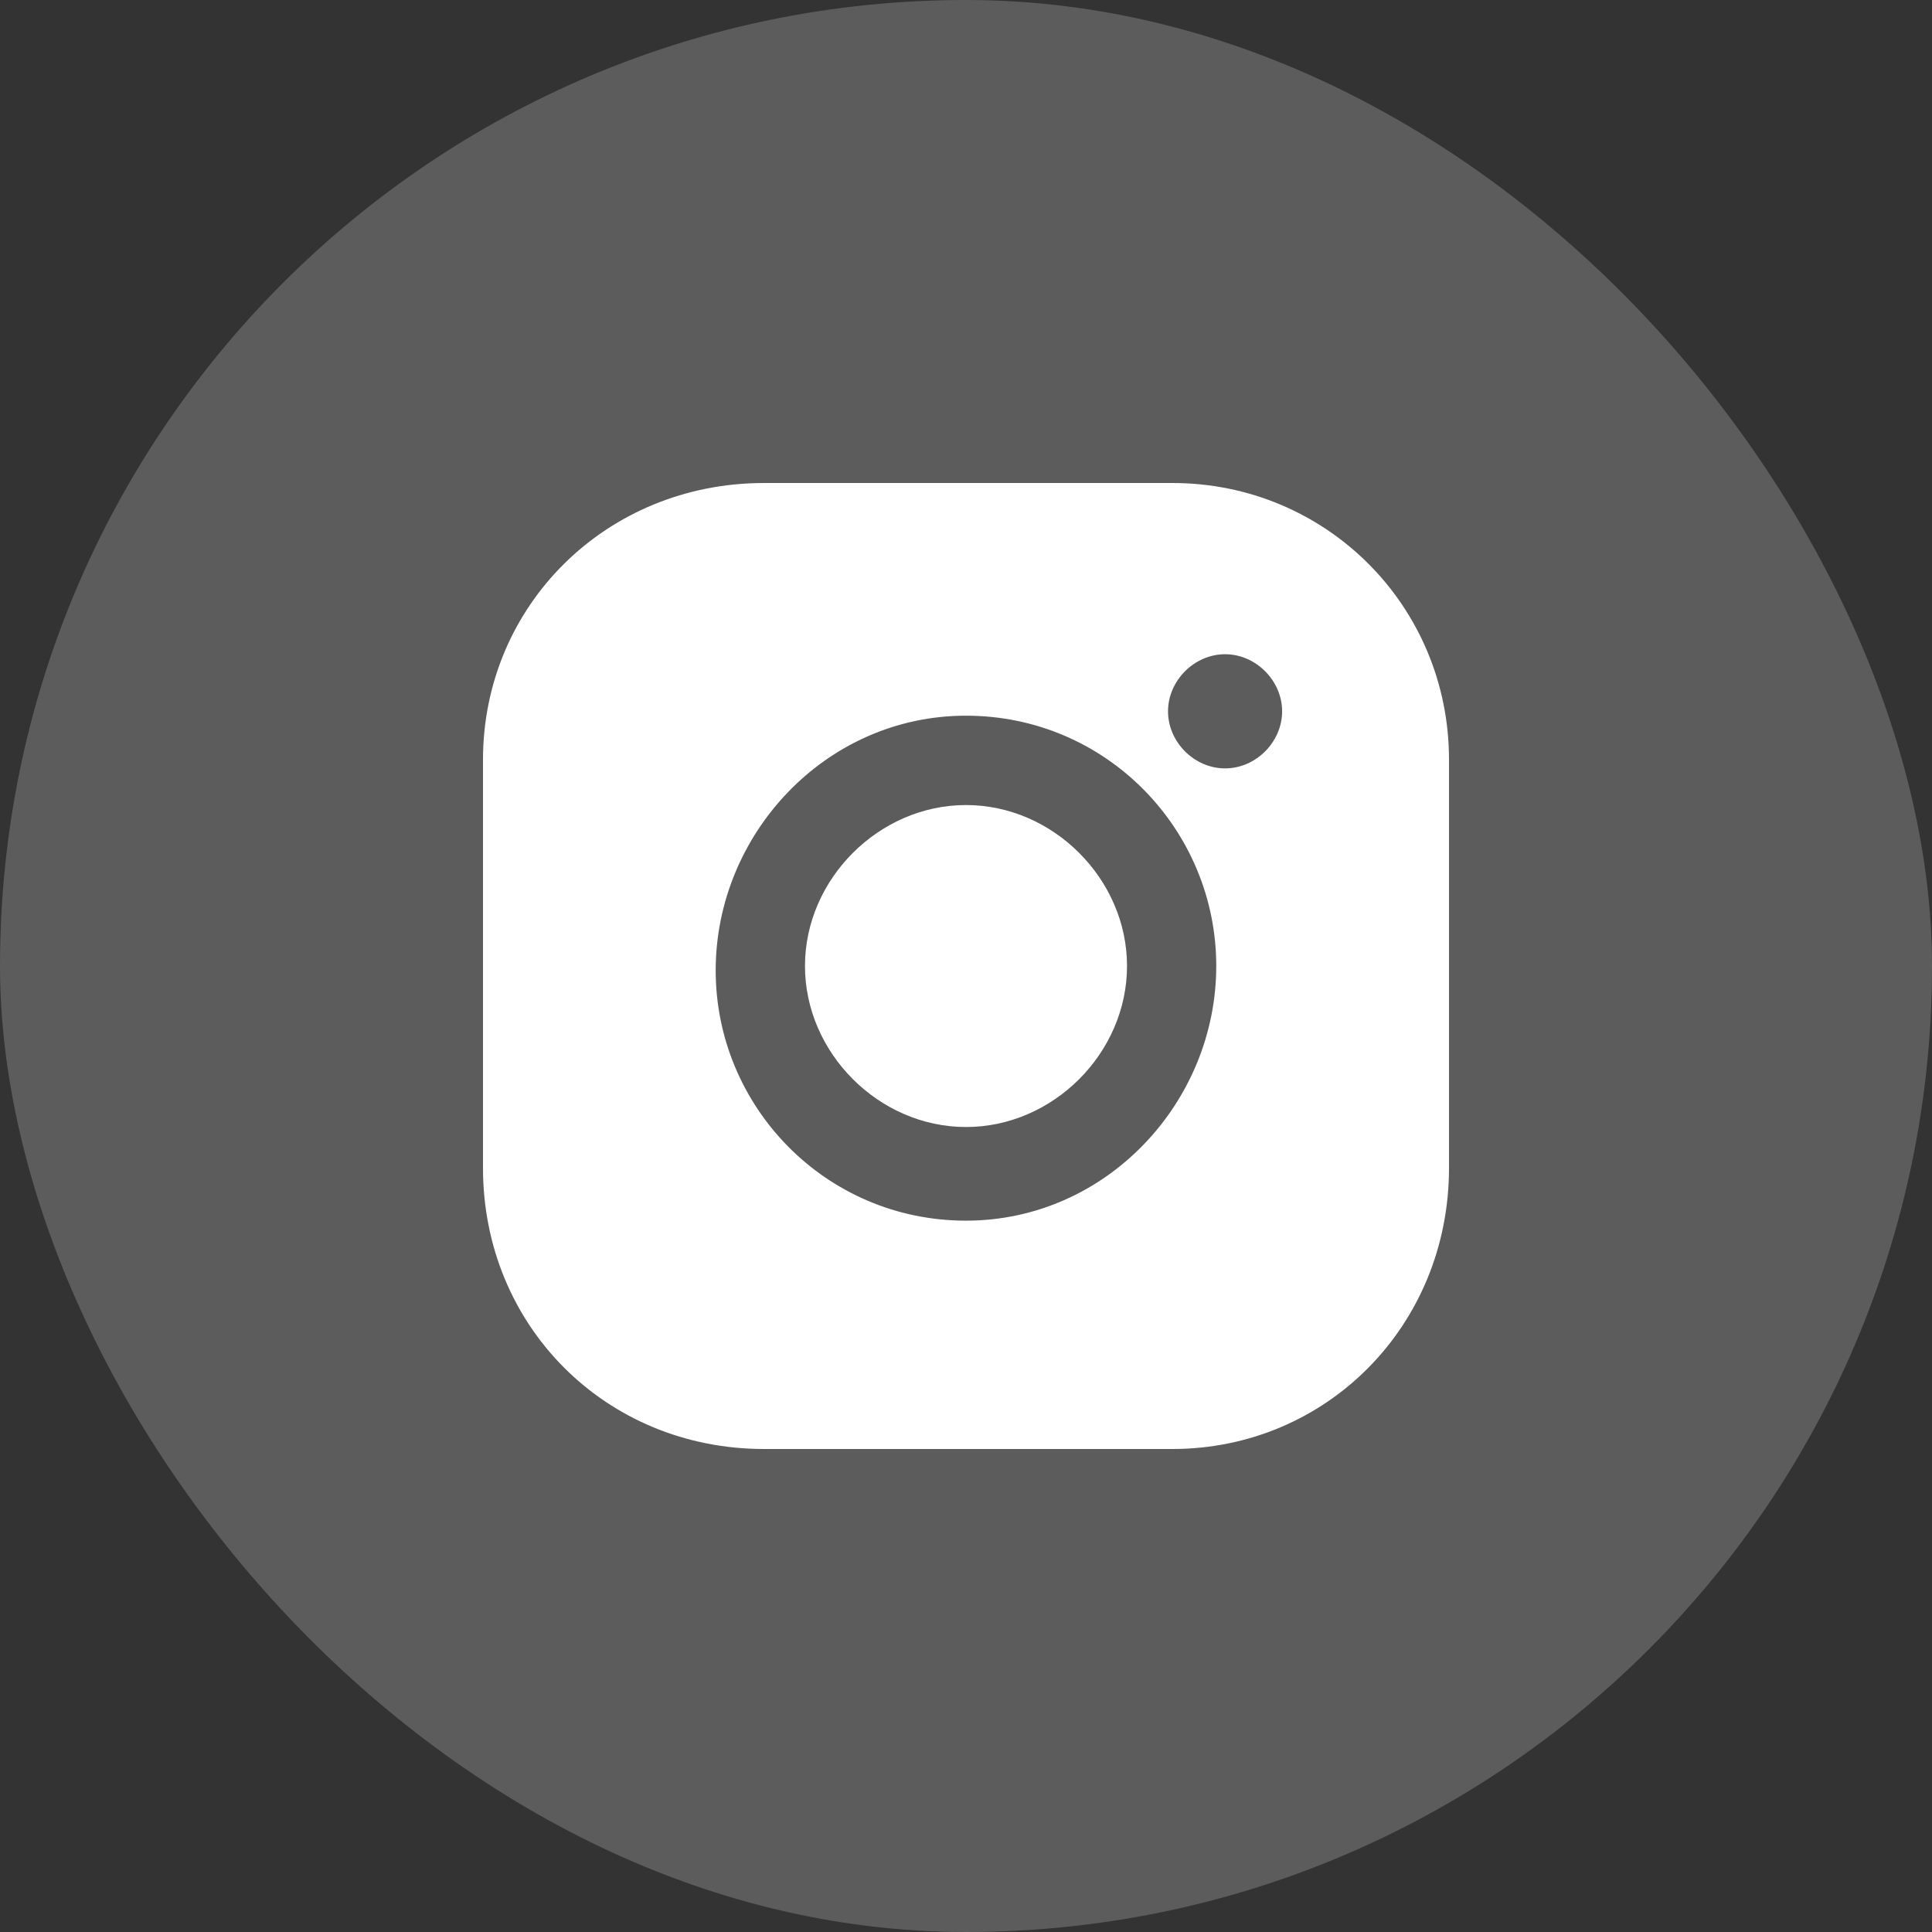
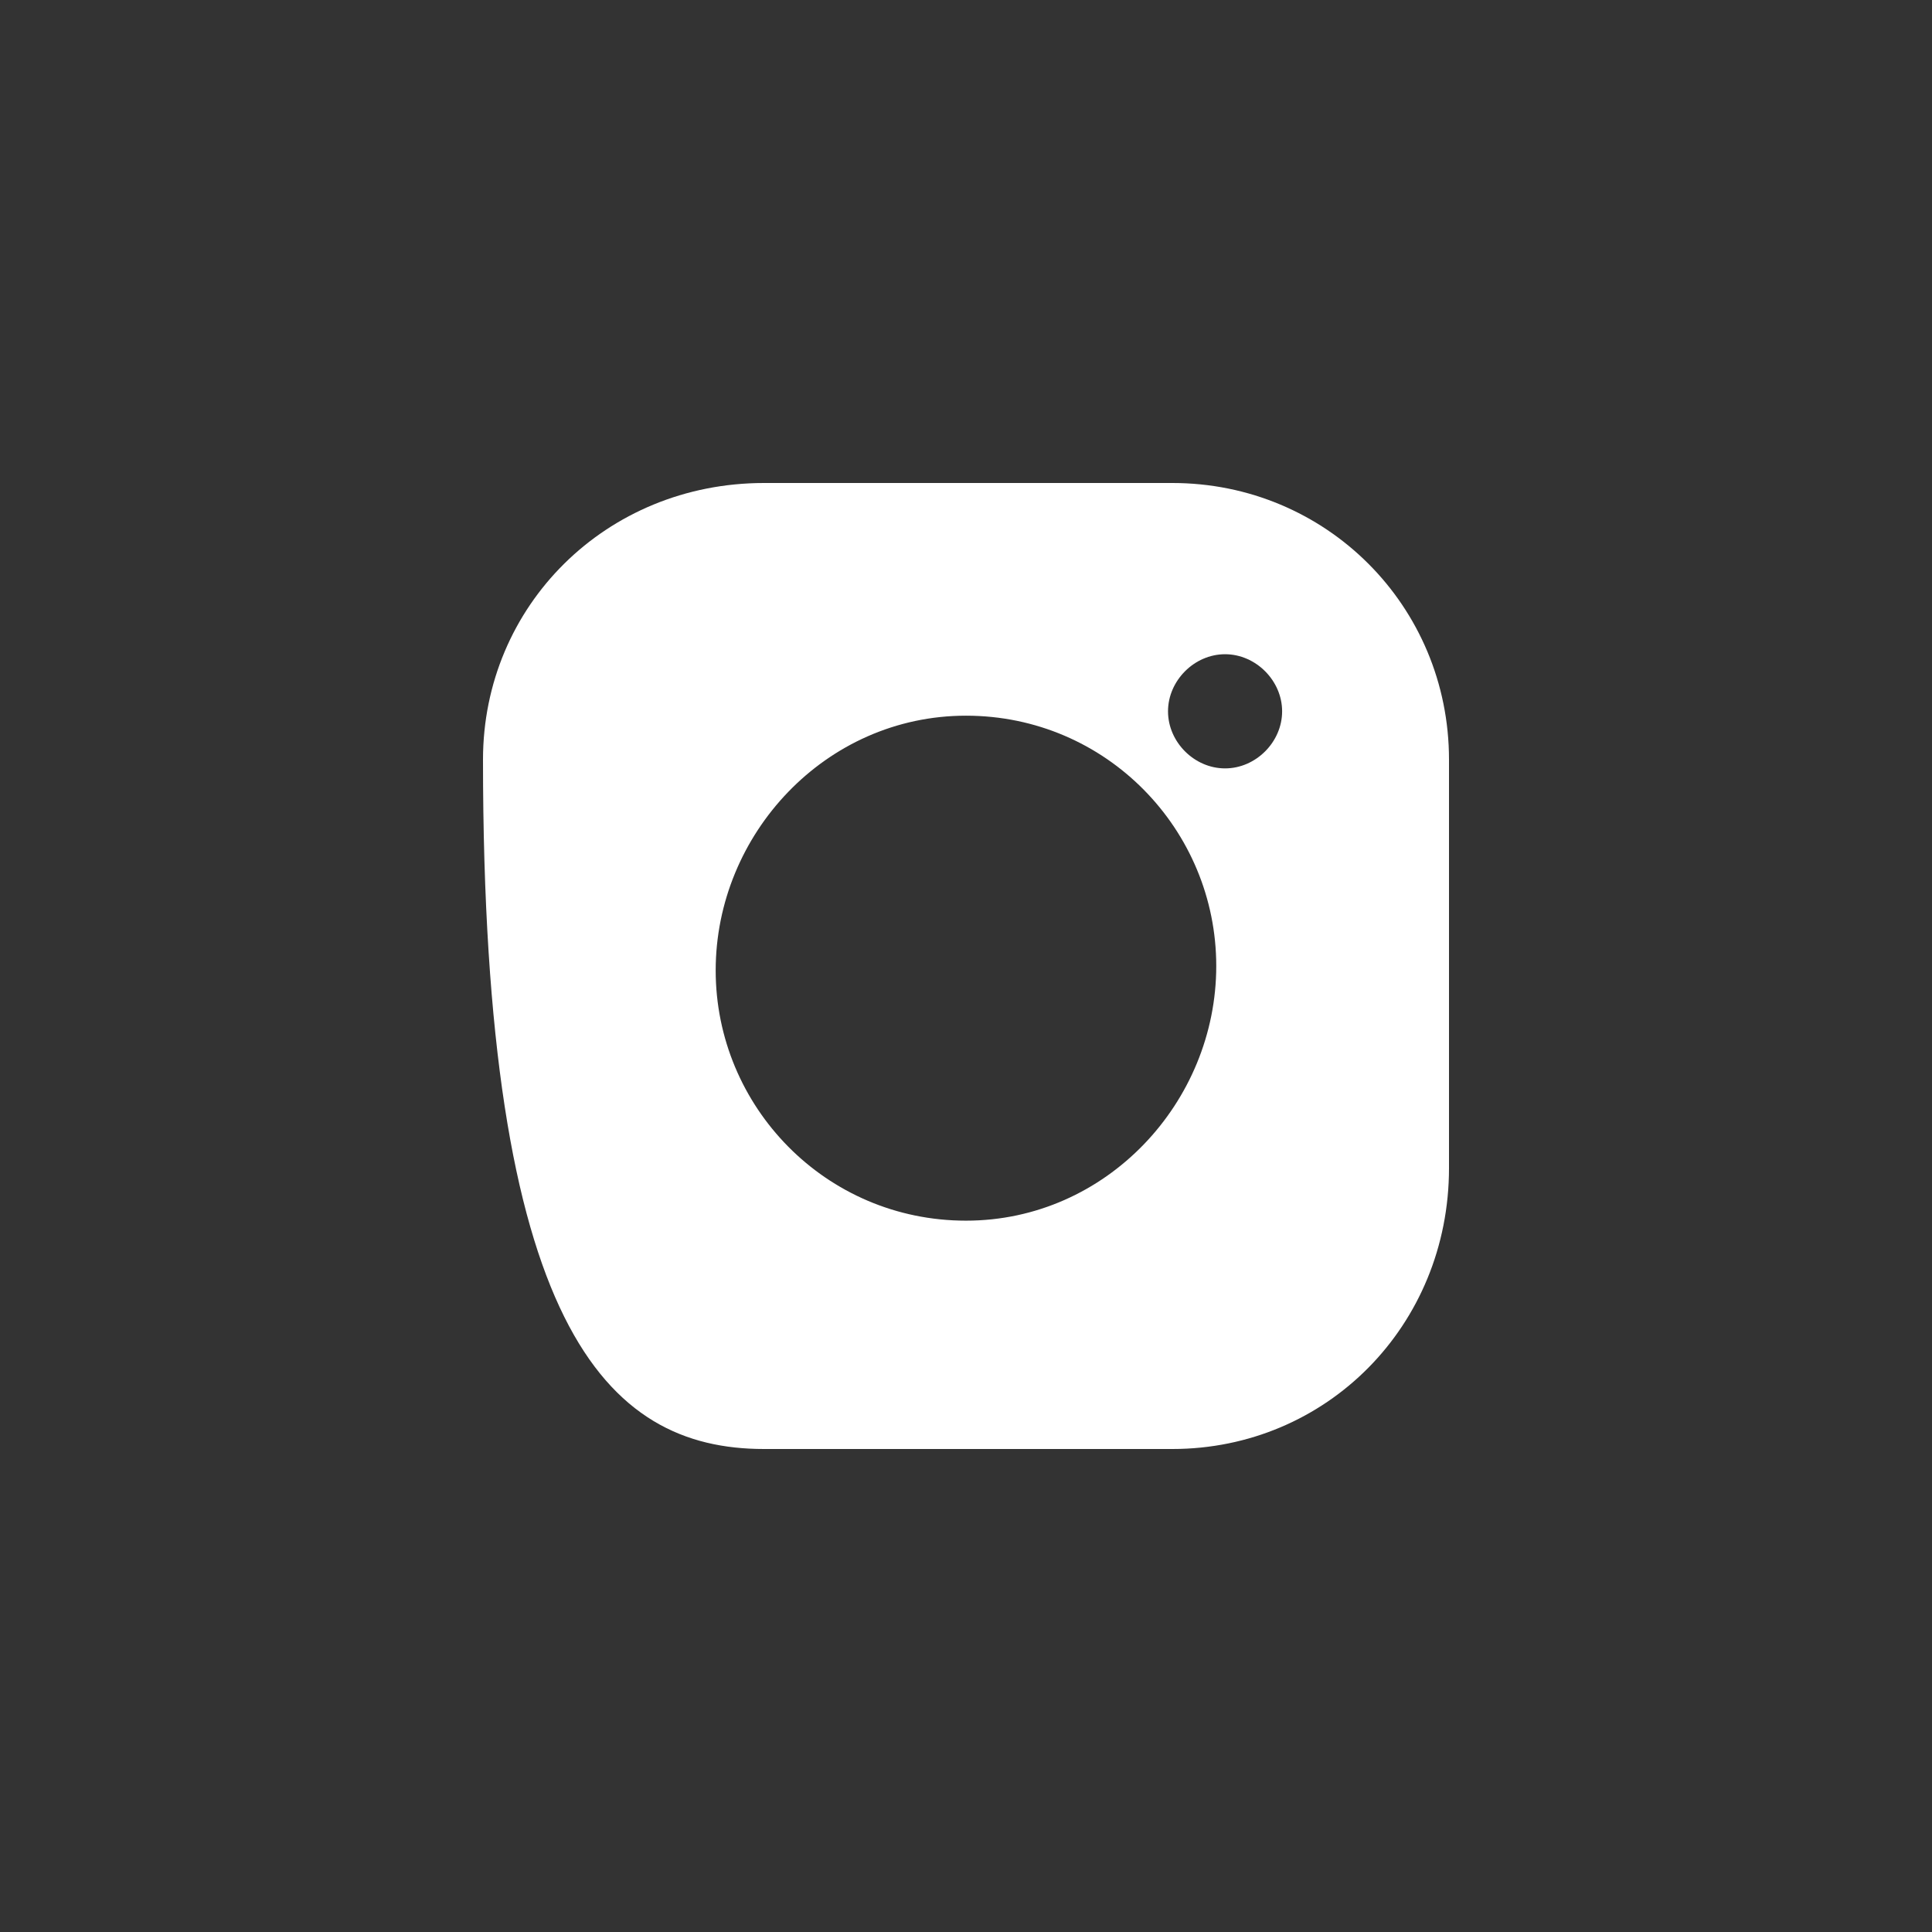
<svg xmlns="http://www.w3.org/2000/svg" width="32" height="32" viewBox="0 0 32 32" fill="none">
  <rect x="0" y="0" width="32" height="32" fill="#333333" stroke="none" />
-   <rect width="32" height="32" rx="16" fill="white" fill-opacity="0.2" />
-   <path d="M16 13.334C14.559 13.334 13.333 14.559 13.333 16C13.333 17.442 14.559 18.667 16 18.667C17.442 18.667 18.667 17.442 18.667 16C18.667 14.559 17.442 13.334 16 13.334Z" fill="white" />
-   <path d="M19.418 8H12.655C10.036 8 8 10.036 8 12.582V19.346C8 21.964 10.036 24 12.655 24H19.418C21.964 24 24 21.964 24 19.346V12.582C24 10.036 21.964 8 19.418 8ZM16 20.218C13.673 20.218 11.854 18.327 11.854 16.073C11.854 13.818 13.673 11.854 16 11.854C18.327 11.854 20.145 13.745 20.145 16C20.145 18.255 18.327 20.218 16 20.218ZM20.291 12.727C19.782 12.727 19.346 12.291 19.346 11.782C19.346 11.273 19.782 10.836 20.291 10.836C20.8 10.836 21.236 11.273 21.236 11.782C21.236 12.291 20.8 12.727 20.291 12.727Z" fill="white" />
+   <path d="M19.418 8H12.655C10.036 8 8 10.036 8 12.582C8 21.964 10.036 24 12.655 24H19.418C21.964 24 24 21.964 24 19.346V12.582C24 10.036 21.964 8 19.418 8ZM16 20.218C13.673 20.218 11.854 18.327 11.854 16.073C11.854 13.818 13.673 11.854 16 11.854C18.327 11.854 20.145 13.745 20.145 16C20.145 18.255 18.327 20.218 16 20.218ZM20.291 12.727C19.782 12.727 19.346 12.291 19.346 11.782C19.346 11.273 19.782 10.836 20.291 10.836C20.8 10.836 21.236 11.273 21.236 11.782C21.236 12.291 20.8 12.727 20.291 12.727Z" fill="white" />
</svg>